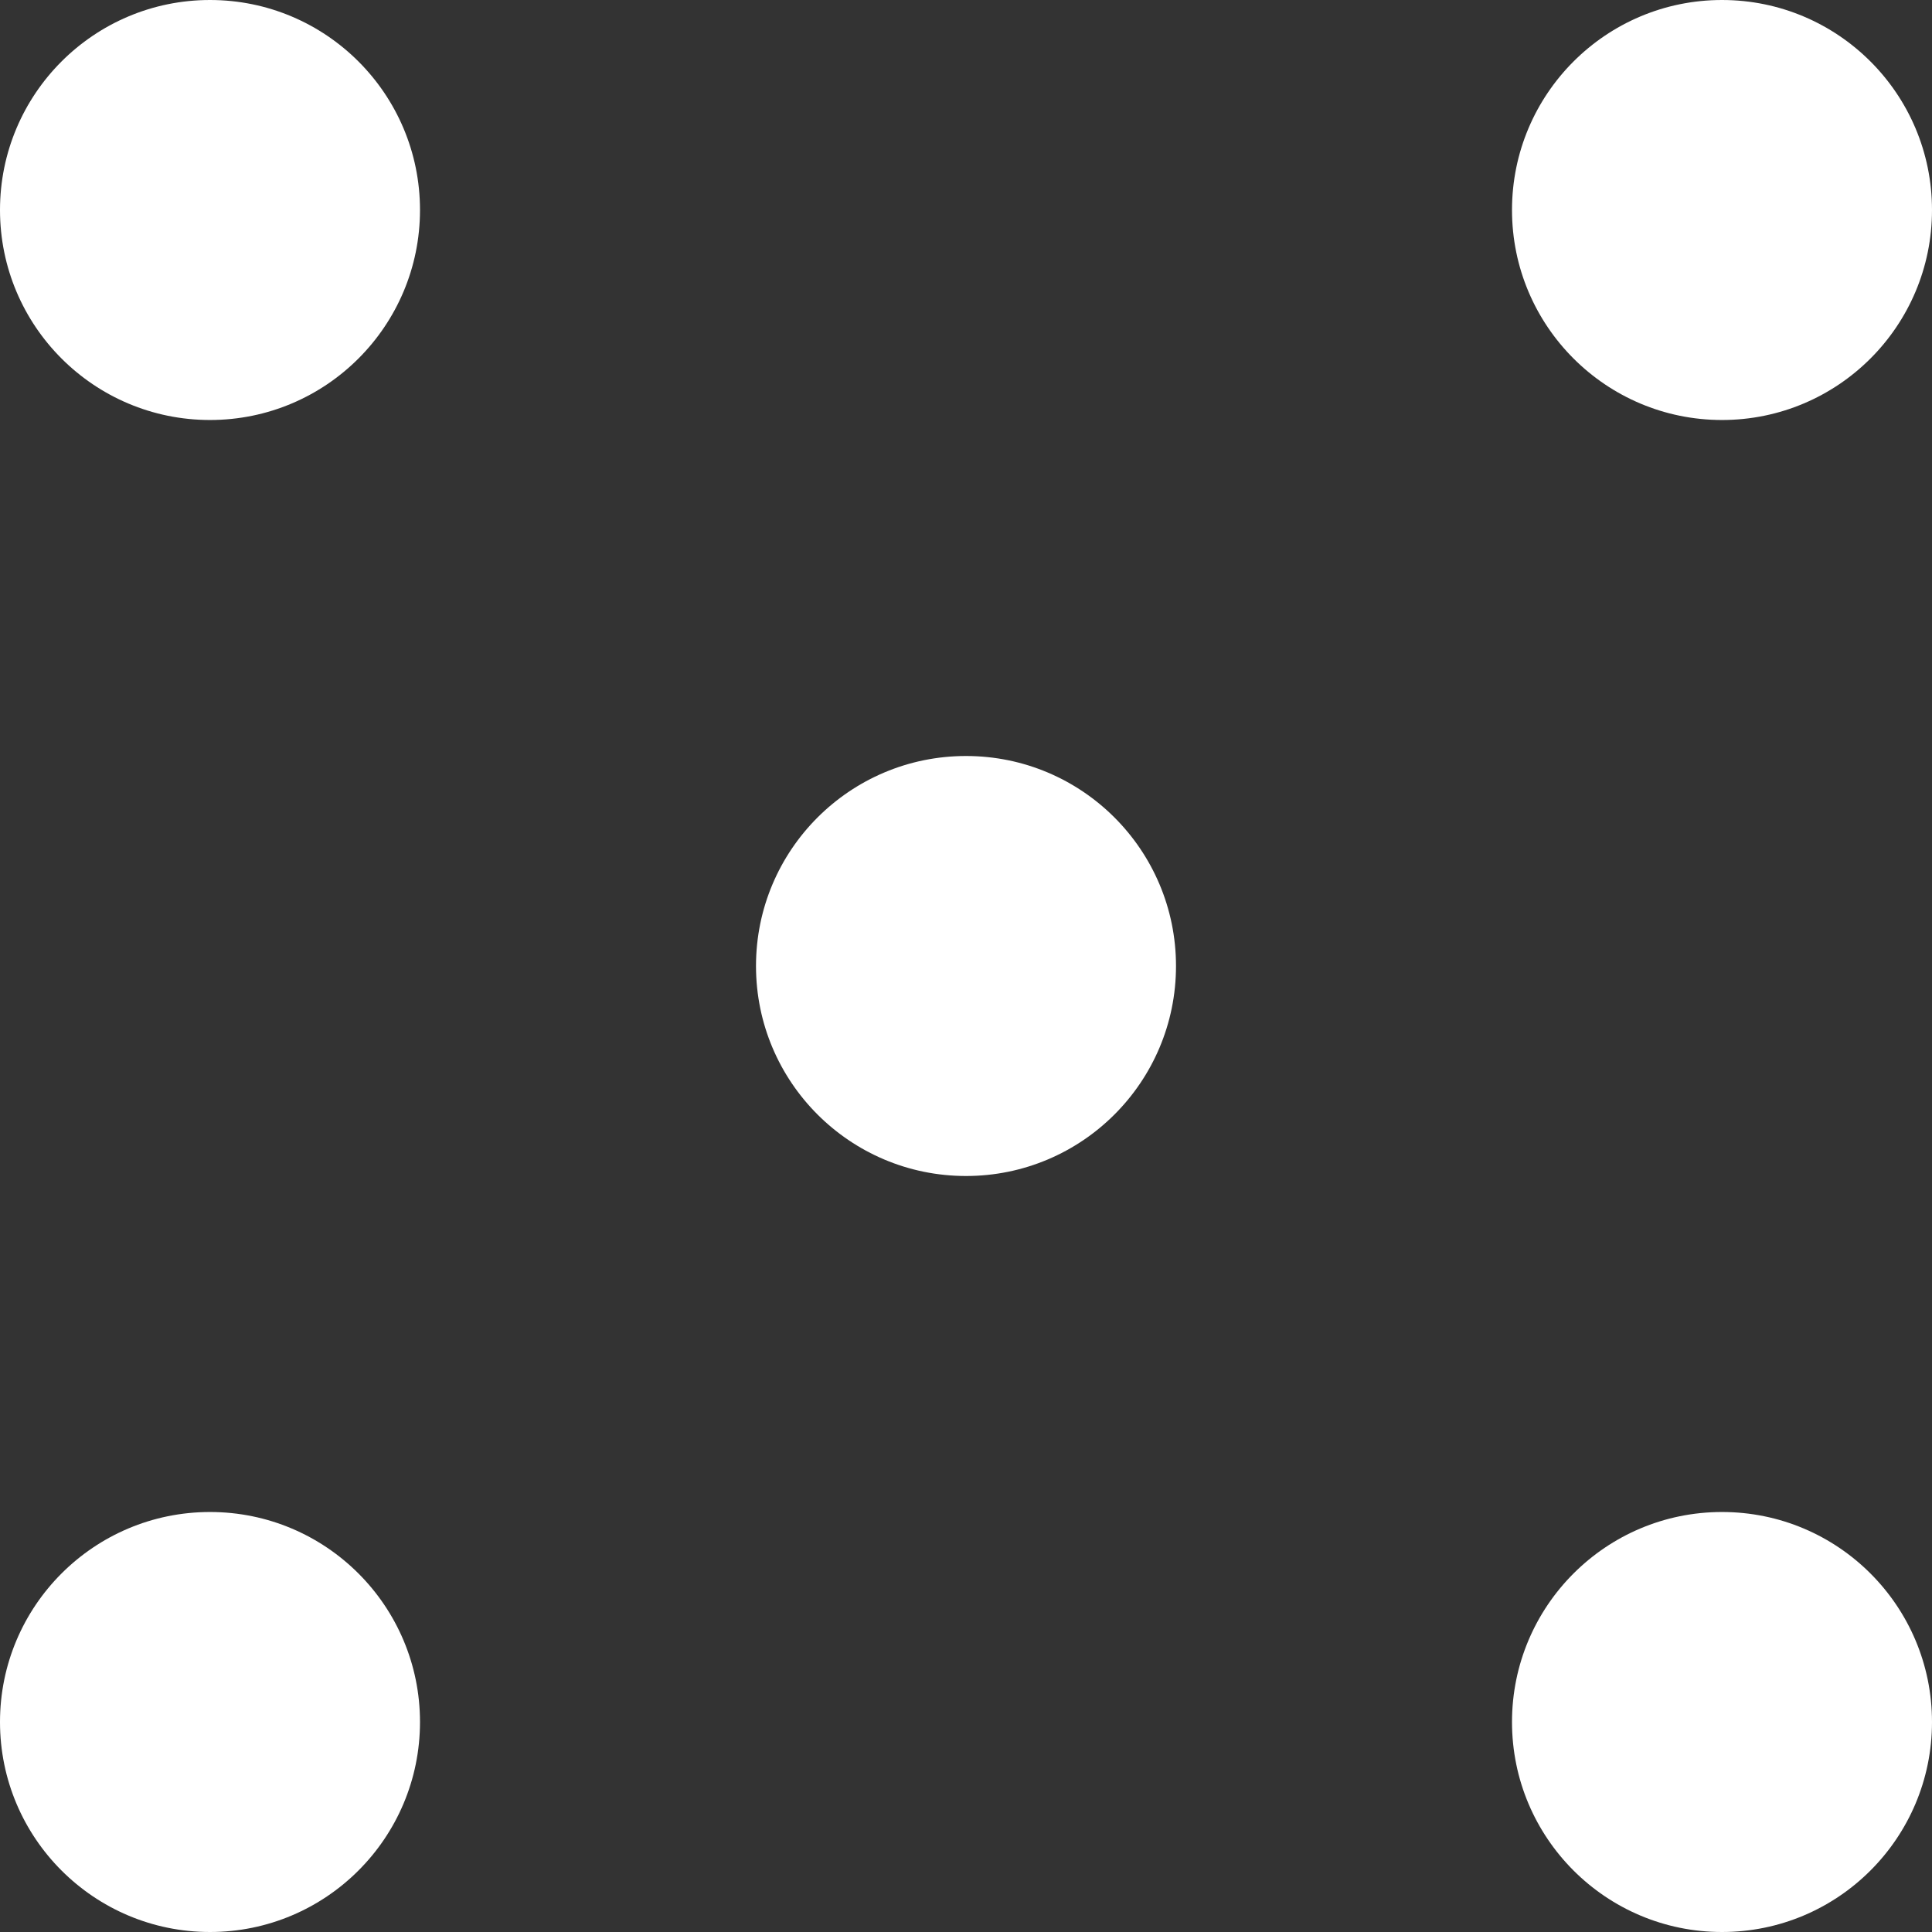
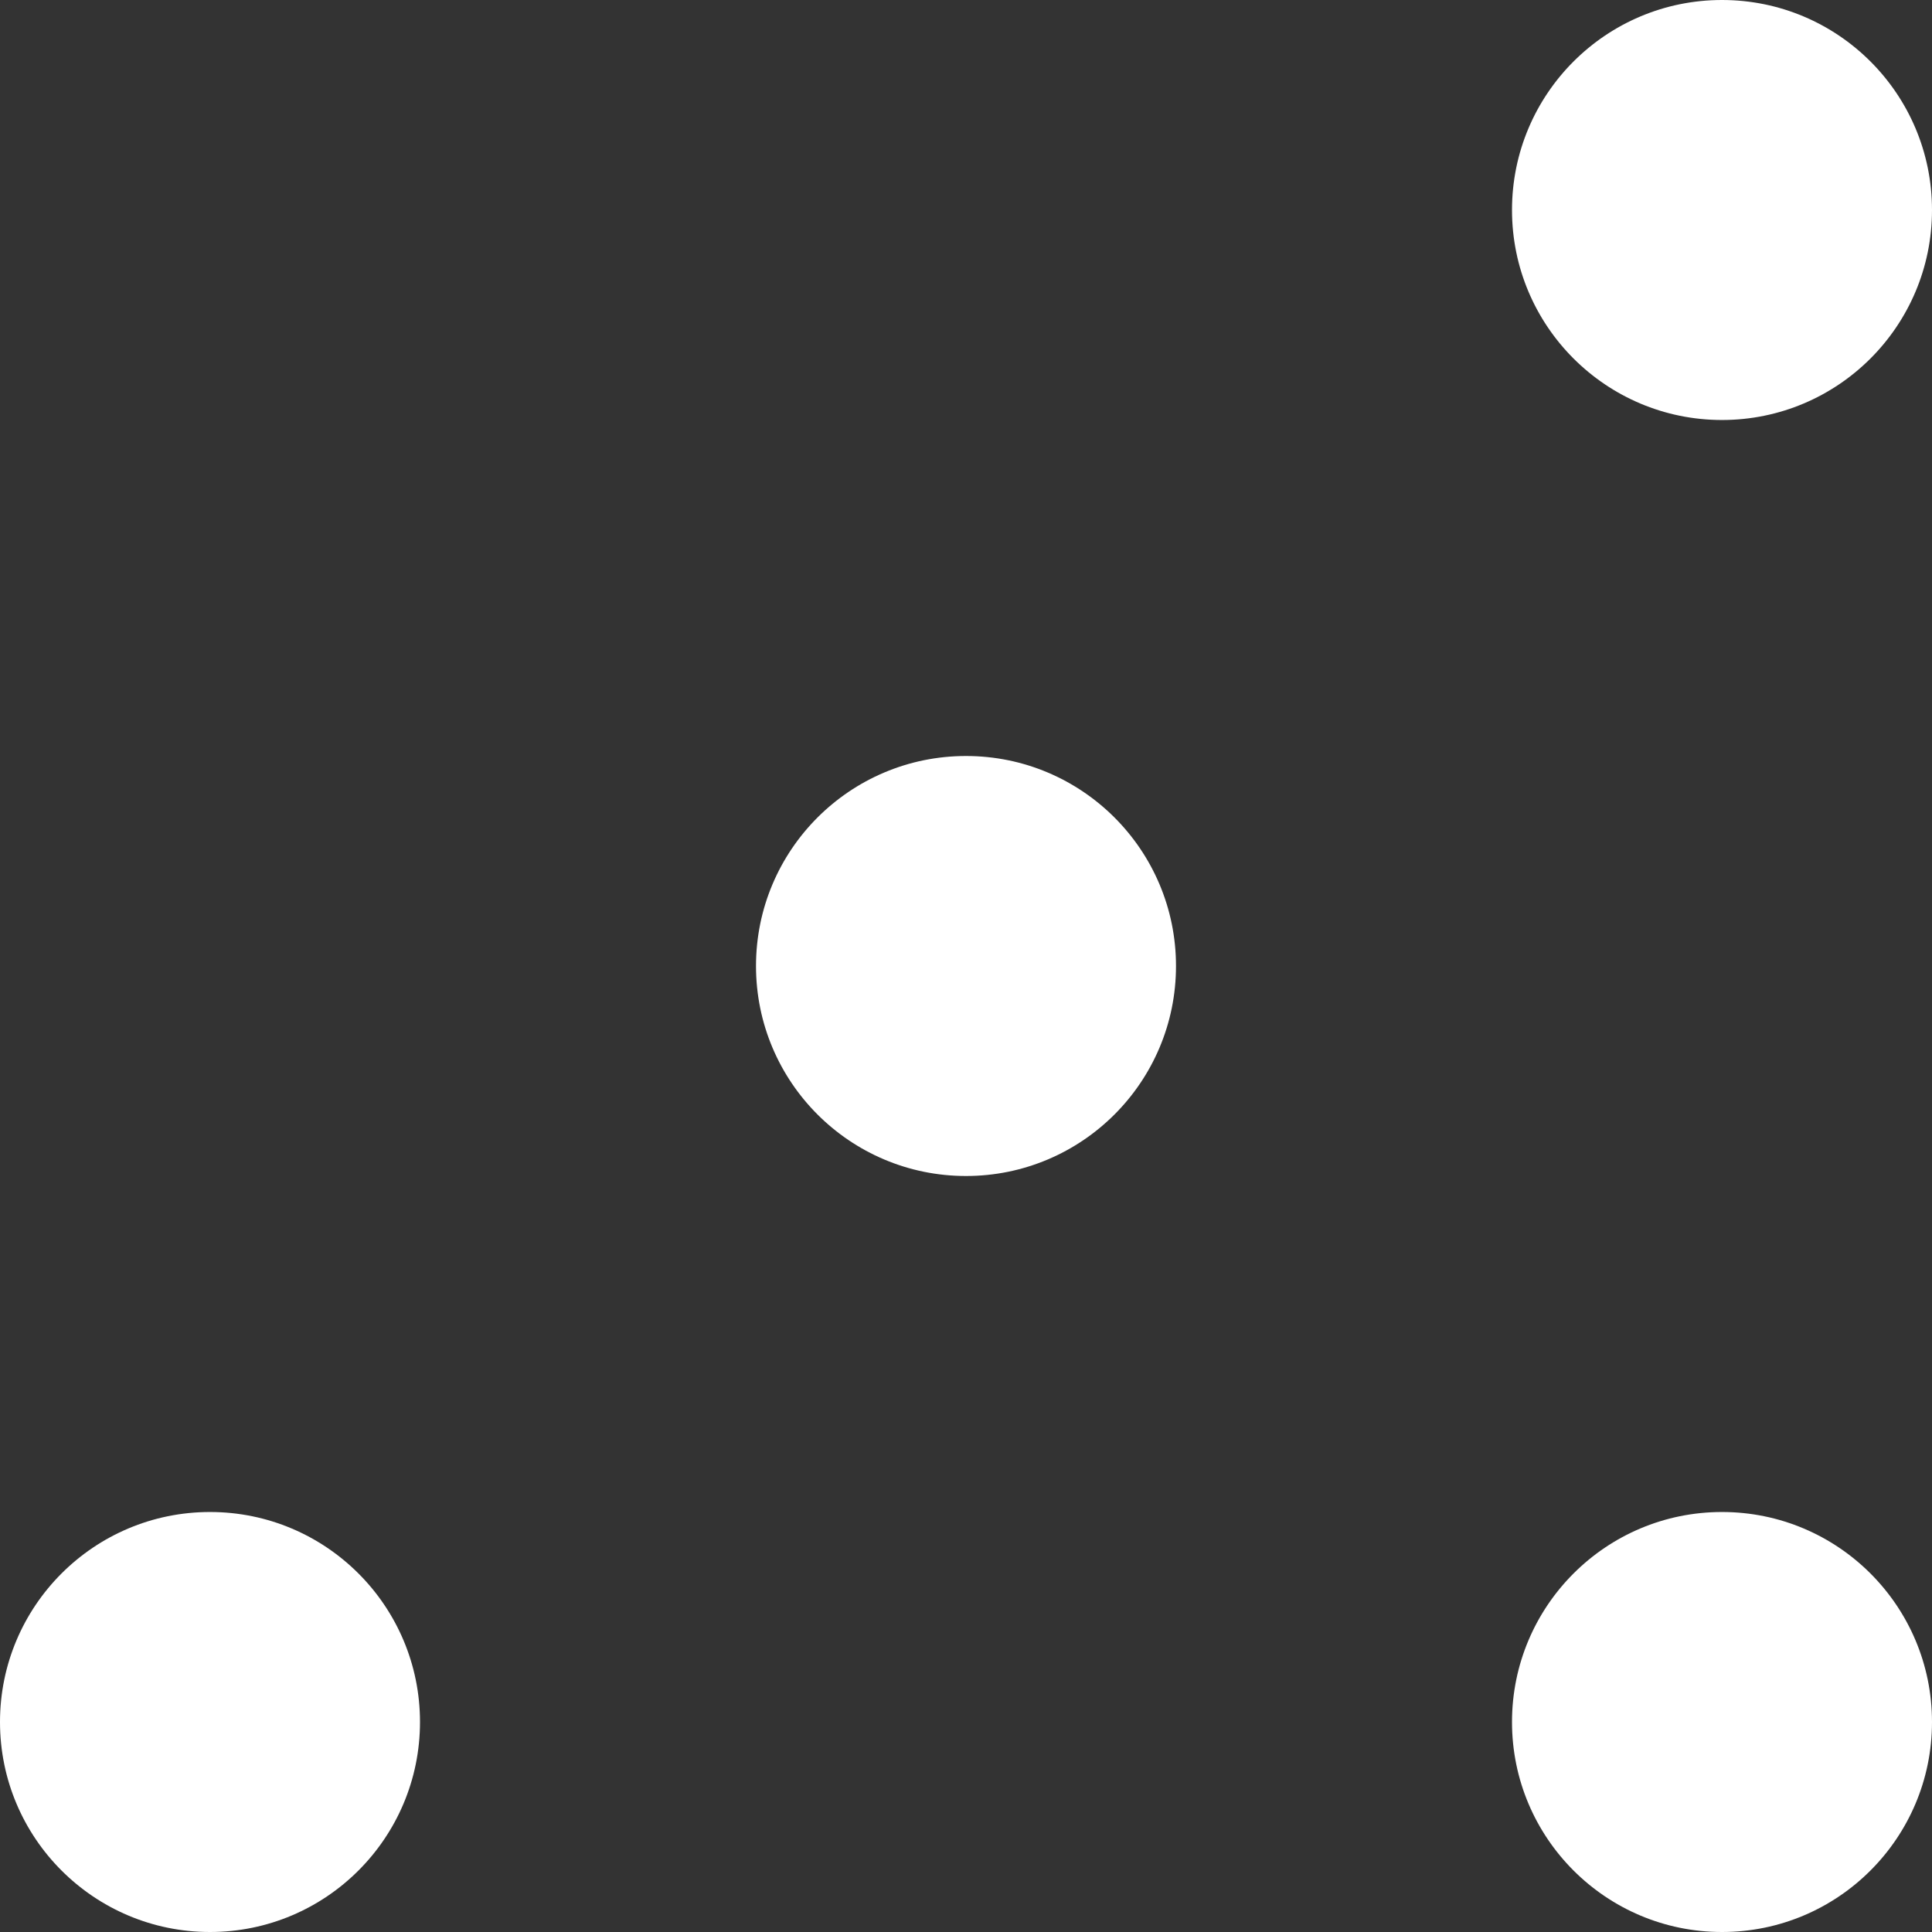
<svg xmlns="http://www.w3.org/2000/svg" width="23" height="23" viewBox="0 0 23 23">
  <rect x="0" y="0" width="23" height="23" fill="#333333" stroke="none" />
  <g id="グループ_41085" data-name="グループ 41085" transform="translate(-321 70.933)">
    <g id="グループ_40567" data-name="グループ 40567" transform="translate(-6 18)">
      <circle id="楕円形_66" data-name="楕円形 66" cx="2.5" cy="2.5" r="2.5" transform="translate(345 -70.933)" fill="#fff" />
-       <rect id="長方形_141314" data-name="長方形 141314" width="5" height="5" transform="translate(336 -70.933)" fill="#fff" opacity="0" />
      <circle id="楕円形_65" data-name="楕円形 65" cx="2.5" cy="2.5" r="2.5" transform="translate(327 -70.933)" fill="#fff" />
    </g>
    <g id="グループ_40568" data-name="グループ 40568" transform="translate(-6 9)">
-       <rect id="長方形_141315" data-name="長方形 141315" width="5" height="5" transform="translate(345 -70.933)" fill="#fff" opacity="0" />
      <circle id="楕円形_66-2" data-name="楕円形 66" cx="2.5" cy="2.5" r="2.5" transform="translate(336 -70.933)" fill="#fff" />
      <rect id="長方形_141314-2" data-name="長方形 141314" width="5" height="5" transform="translate(327 -70.933)" fill="#fff" opacity="0" />
    </g>
    <g id="グループ_40569" data-name="グループ 40569" transform="translate(-6)">
      <circle id="楕円形_66-3" data-name="楕円形 66" cx="2.5" cy="2.5" r="2.5" transform="translate(345 -70.933)" fill="#fff" />
-       <rect id="長方形_141314-3" data-name="長方形 141314" width="5" height="5" transform="translate(336 -70.933)" fill="#fff" opacity="0" />
-       <circle id="楕円形_65-2" data-name="楕円形 65" cx="2.5" cy="2.5" r="2.5" transform="translate(327 -70.933)" fill="#fff" />
    </g>
  </g>
</svg>